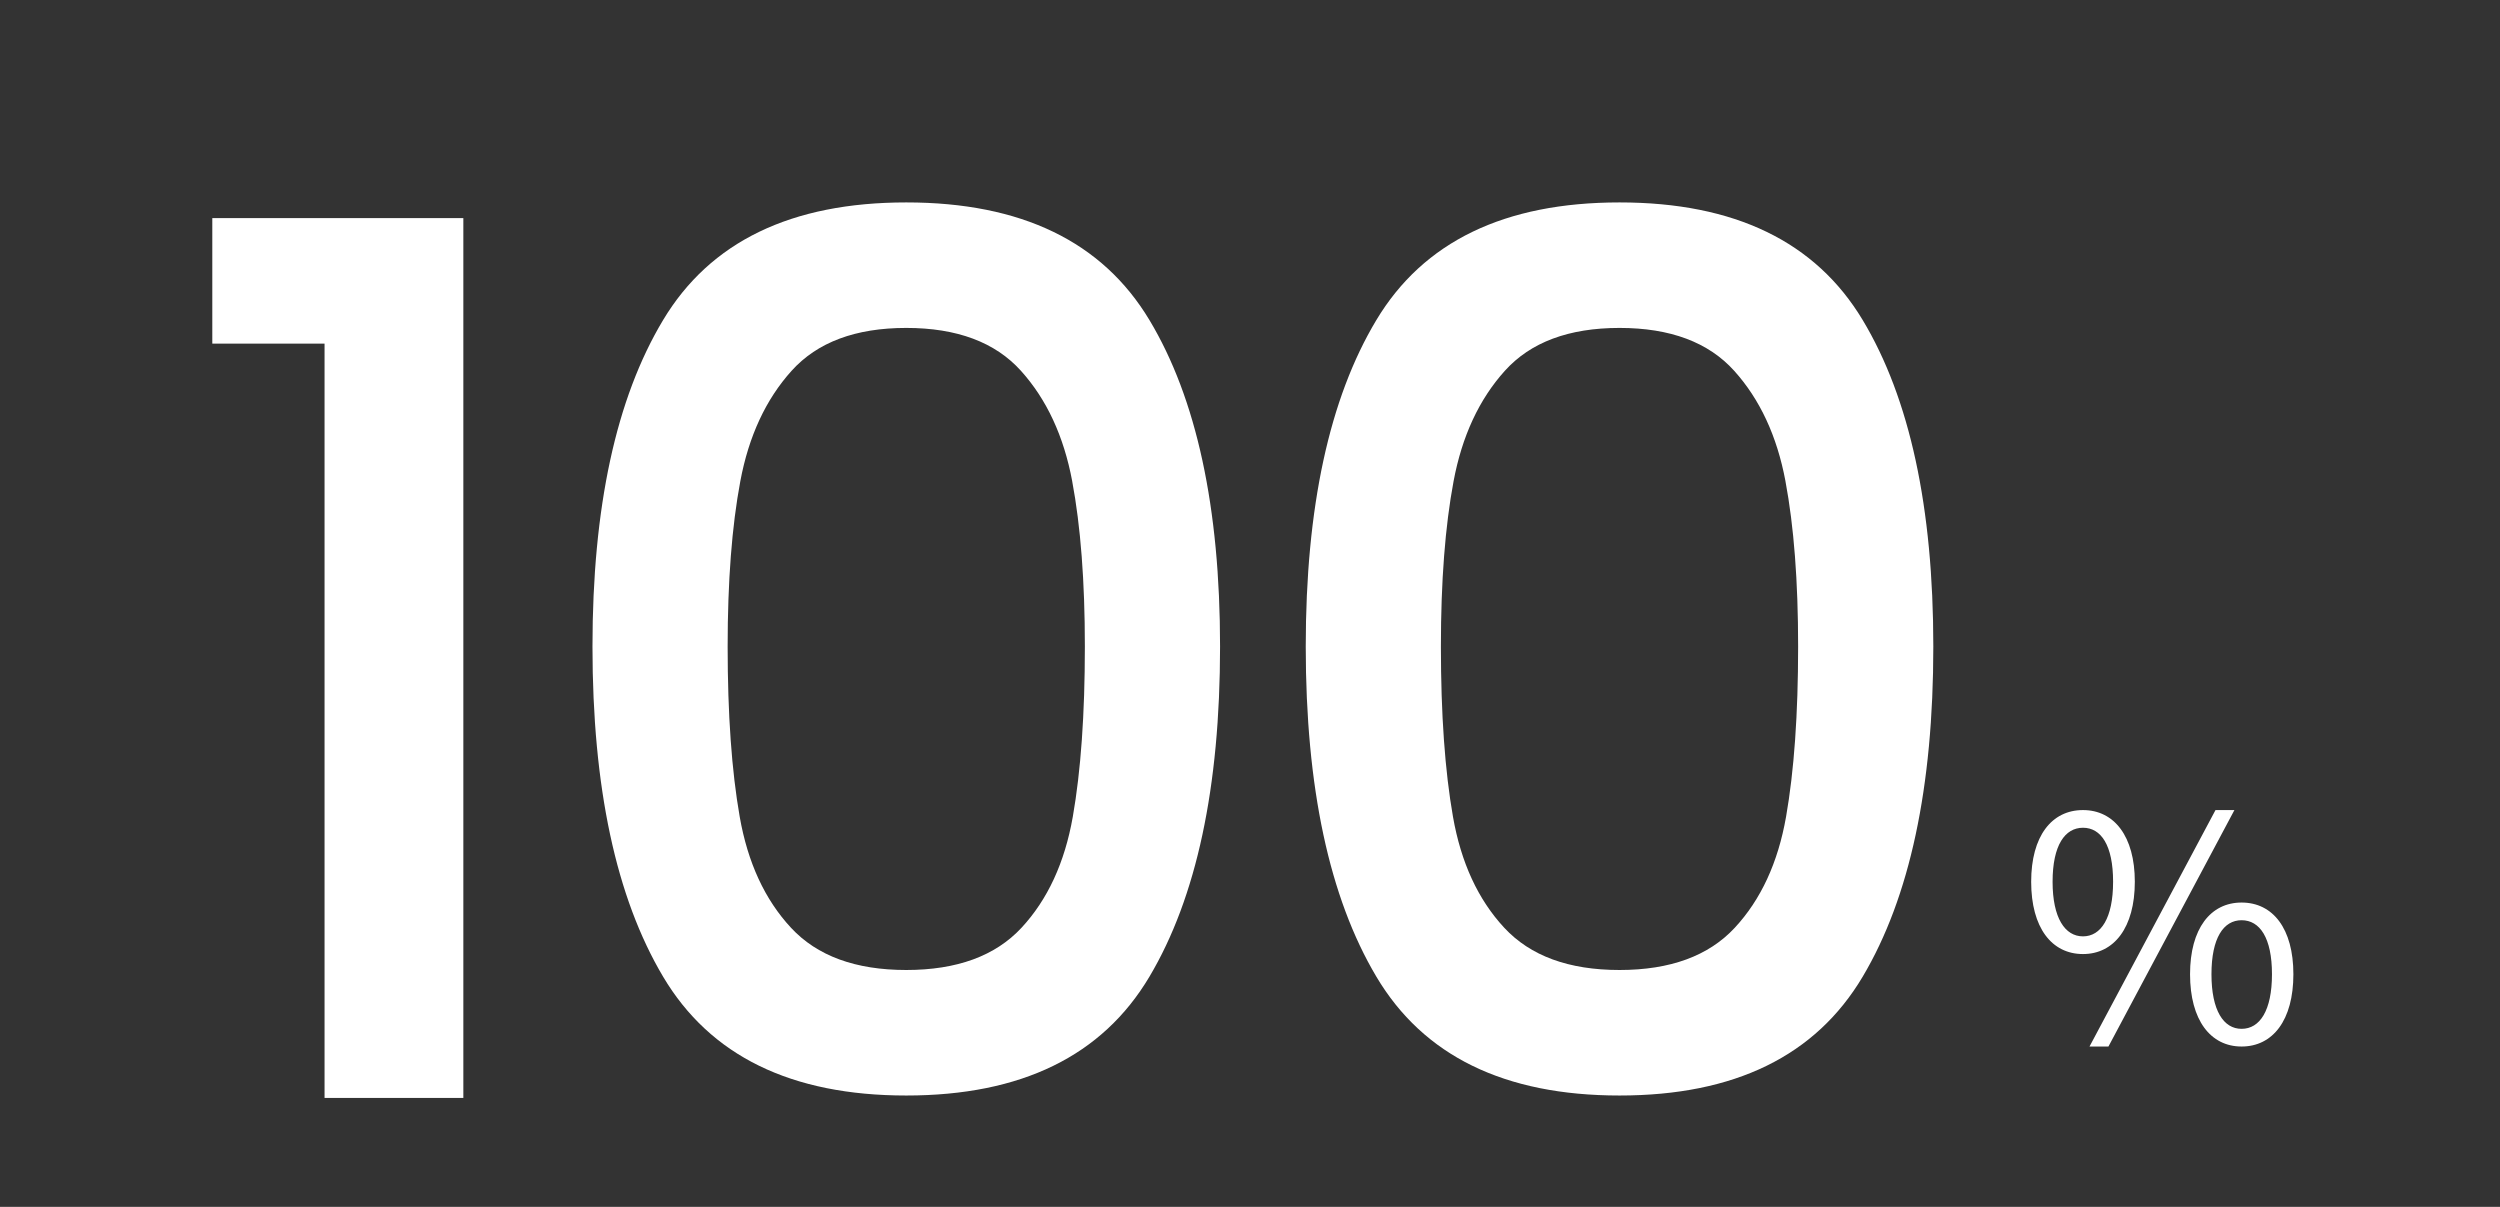
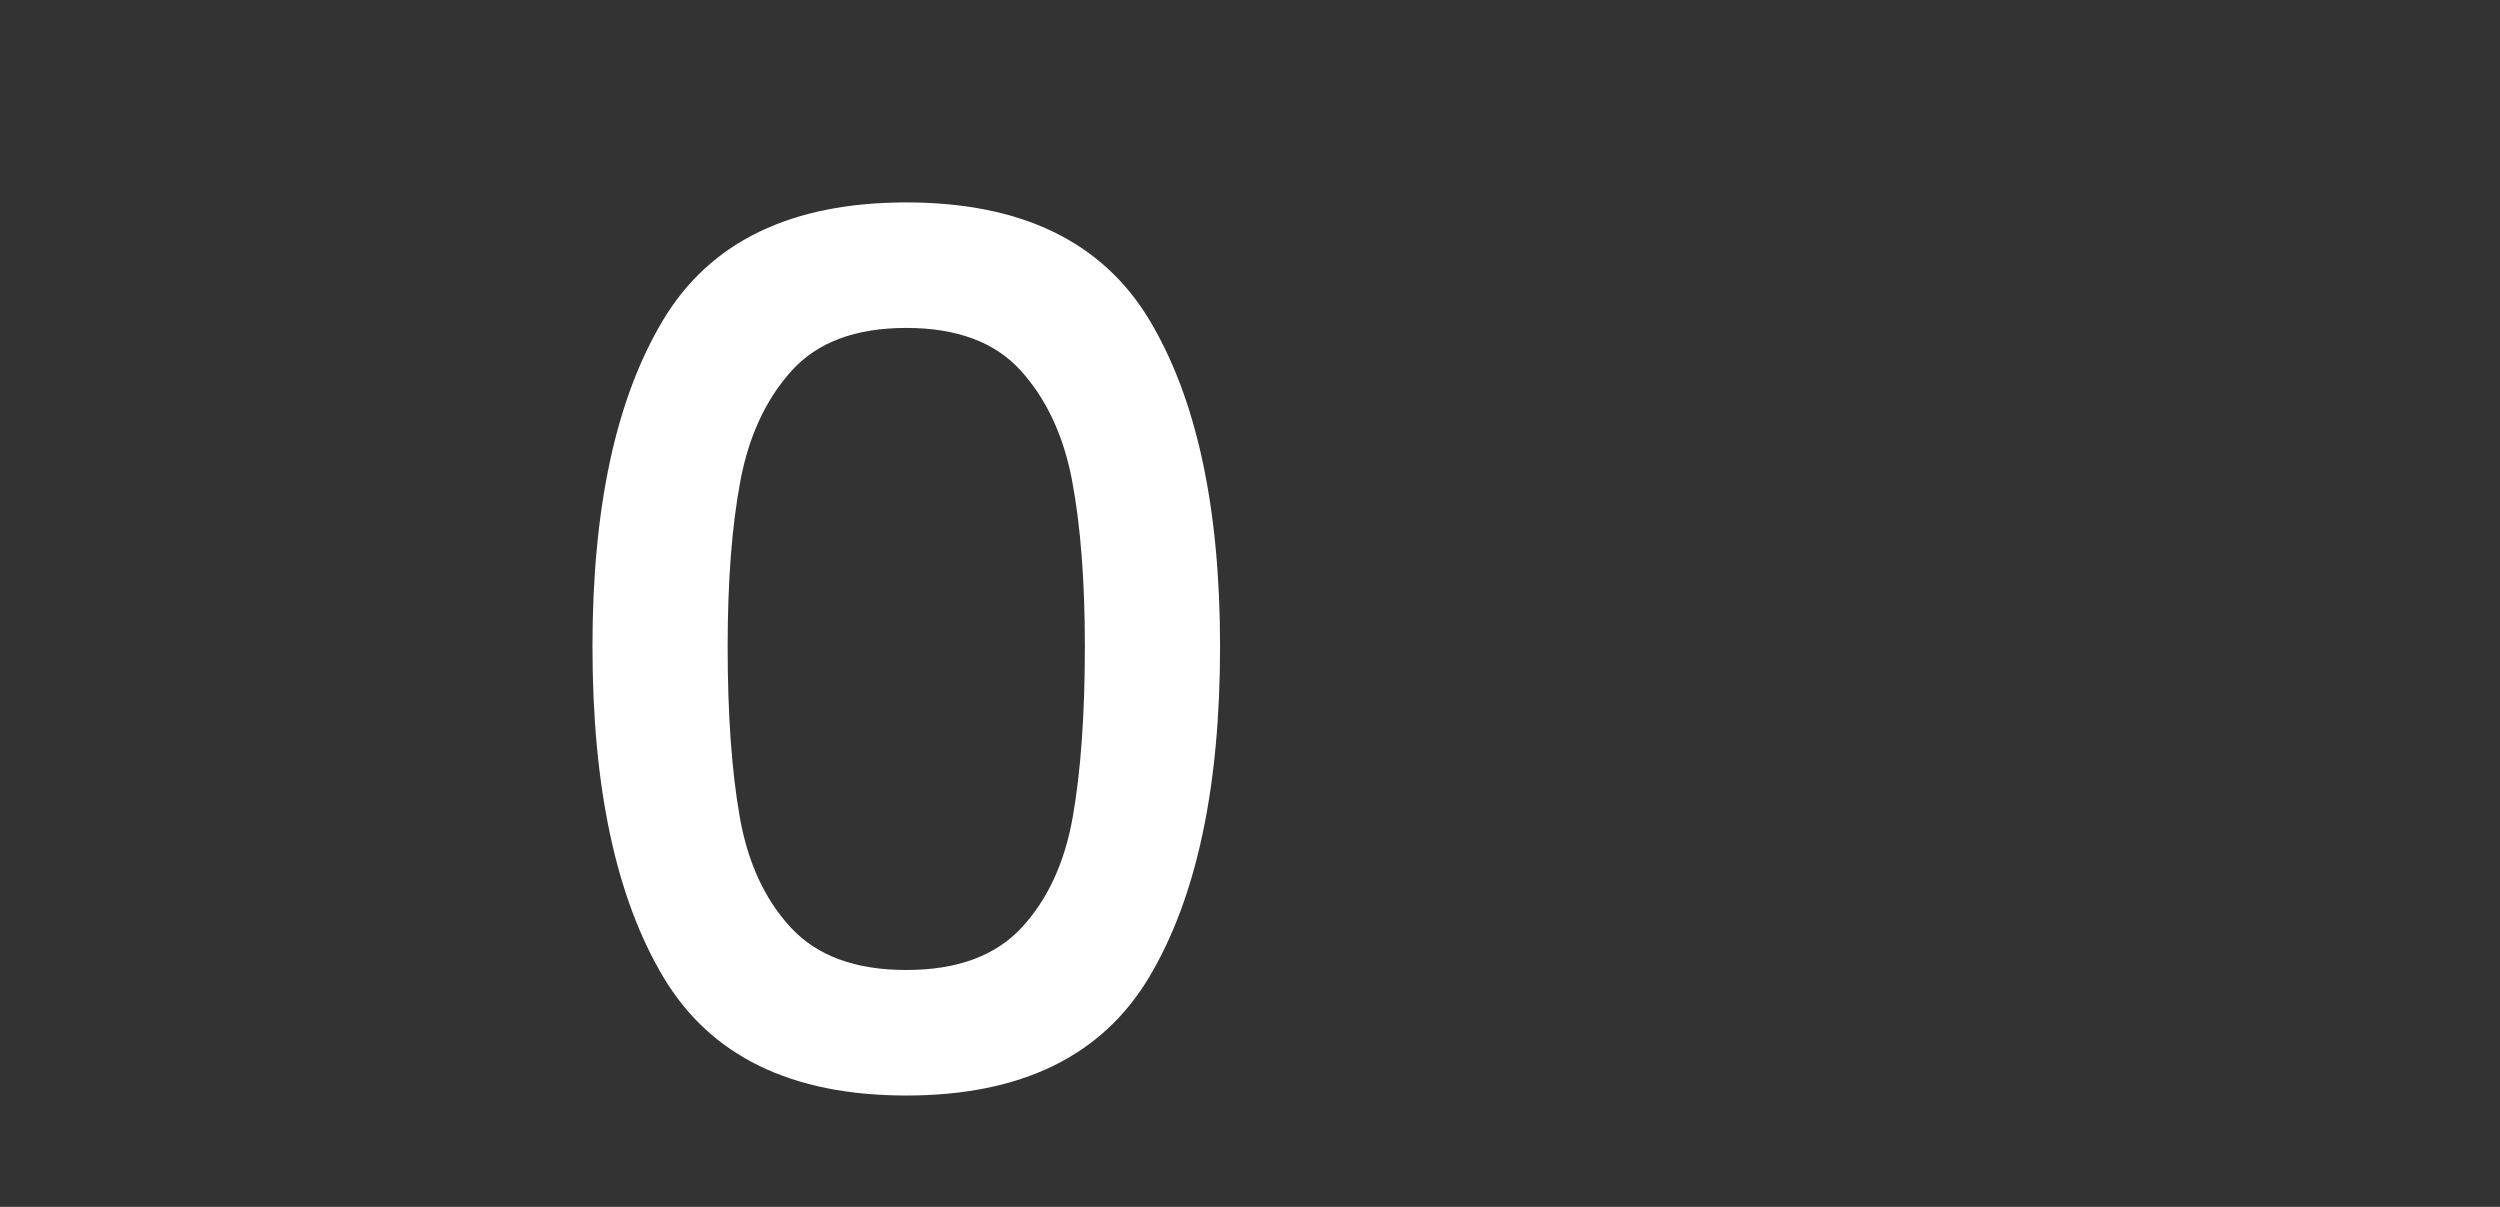
<svg xmlns="http://www.w3.org/2000/svg" id="outline" viewBox="0 0 290 140">
  <rect x="0" y="0" width="290" height="140" fill="#333333" stroke="none" />
  <g id="_グループ_3339" data-name="グループ 3339">
    <g id="_" data-name=" " style="isolation: isolate;">
      <g style="isolation: isolate;">
-         <path d="M235.616,102.283c0-5.292,2.376-8.315,6.011-8.315,3.6,0,6.012,3.023,6.012,8.315,0,5.327-2.412,8.387-6.012,8.387-3.635,0-6.011-3.06-6.011-8.387ZM245.119,102.283c0-4.248-1.404-6.264-3.492-6.264s-3.527,2.016-3.527,6.264c0,4.211,1.439,6.335,3.527,6.335s3.492-2.124,3.492-6.335ZM256.998,93.968h2.195l-14.614,27.429h-2.196l14.615-27.429ZM254.046,113.01c0-5.292,2.376-8.315,5.976-8.315,3.635,0,6.011,3.023,6.011,8.315,0,5.327-2.376,8.387-6.011,8.387-3.6,0-5.976-3.06-5.976-8.387ZM263.549,113.01c0-4.212-1.404-6.264-3.527-6.264-2.088,0-3.492,2.052-3.492,6.264,0,4.211,1.404,6.335,3.492,6.335,2.123,0,3.527-2.124,3.527-6.335Z" style="fill: #fff; stroke-width: 0px;" />
-       </g>
+         </g>
    </g>
    <g id="_100" data-name=" 100" style="isolation: isolate;">
      <g style="isolation: isolate;">
-         <path d="M24.628,39.86v-14.56h29.12v102.06h-16.1V39.86h-13.021Z" style="fill: #fff; stroke-width: 0px;" />
        <path d="M76.917,37.13c5.46-9.1,14.861-13.649,28.21-13.649,13.346,0,22.75,4.55,28.21,13.649,5.46,9.101,8.19,21.725,8.19,37.87,0,16.334-2.73,29.099-8.19,38.29-5.46,9.194-14.864,13.79-28.21,13.79-13.349,0-22.75-4.596-28.21-13.79-5.46-9.191-8.19-21.956-8.19-38.29,0-16.146,2.73-28.77,8.19-37.87ZM124.377,55.82c-.98-5.226-2.964-9.496-5.95-12.81-2.988-3.312-7.42-4.971-13.3-4.971s-10.314,1.658-13.3,4.971c-2.988,3.313-4.971,7.584-5.95,12.81-.98,5.229-1.47,11.62-1.47,19.18,0,7.841.466,14.42,1.399,19.74.933,5.32,2.916,9.614,5.95,12.88,3.032,3.269,7.49,4.9,13.37,4.9s10.336-1.632,13.37-4.9c3.031-3.266,5.016-7.56,5.95-12.88.932-5.32,1.399-11.899,1.399-19.74,0-7.56-.49-13.951-1.47-19.18Z" style="fill: #fff; stroke-width: 0px;" />
-         <path d="M159.655,37.13c5.46-9.1,14.862-13.649,28.21-13.649,13.346,0,22.75,4.55,28.21,13.649,5.46,9.101,8.19,21.725,8.19,37.87,0,16.334-2.73,29.099-8.19,38.29-5.46,9.194-14.864,13.79-28.21,13.79-13.348,0-22.75-4.596-28.21-13.79-5.46-9.191-8.189-21.956-8.189-38.29,0-16.146,2.729-28.77,8.189-37.87ZM207.115,55.82c-.979-5.226-2.964-9.496-5.95-12.81-2.987-3.312-7.42-4.971-13.3-4.971s-10.313,1.658-13.3,4.971c-2.988,3.313-4.97,7.584-5.95,12.81-.979,5.229-1.47,11.62-1.47,19.18,0,7.841.466,14.42,1.4,19.74.932,5.32,2.915,9.614,5.949,12.88,3.032,3.269,7.49,4.9,13.37,4.9s10.336-1.632,13.37-4.9c3.032-3.266,5.016-7.56,5.95-12.88.932-5.32,1.399-11.899,1.399-19.74,0-7.56-.489-13.951-1.47-19.18Z" style="fill: #fff; stroke-width: 0px;" />
      </g>
    </g>
  </g>
</svg>